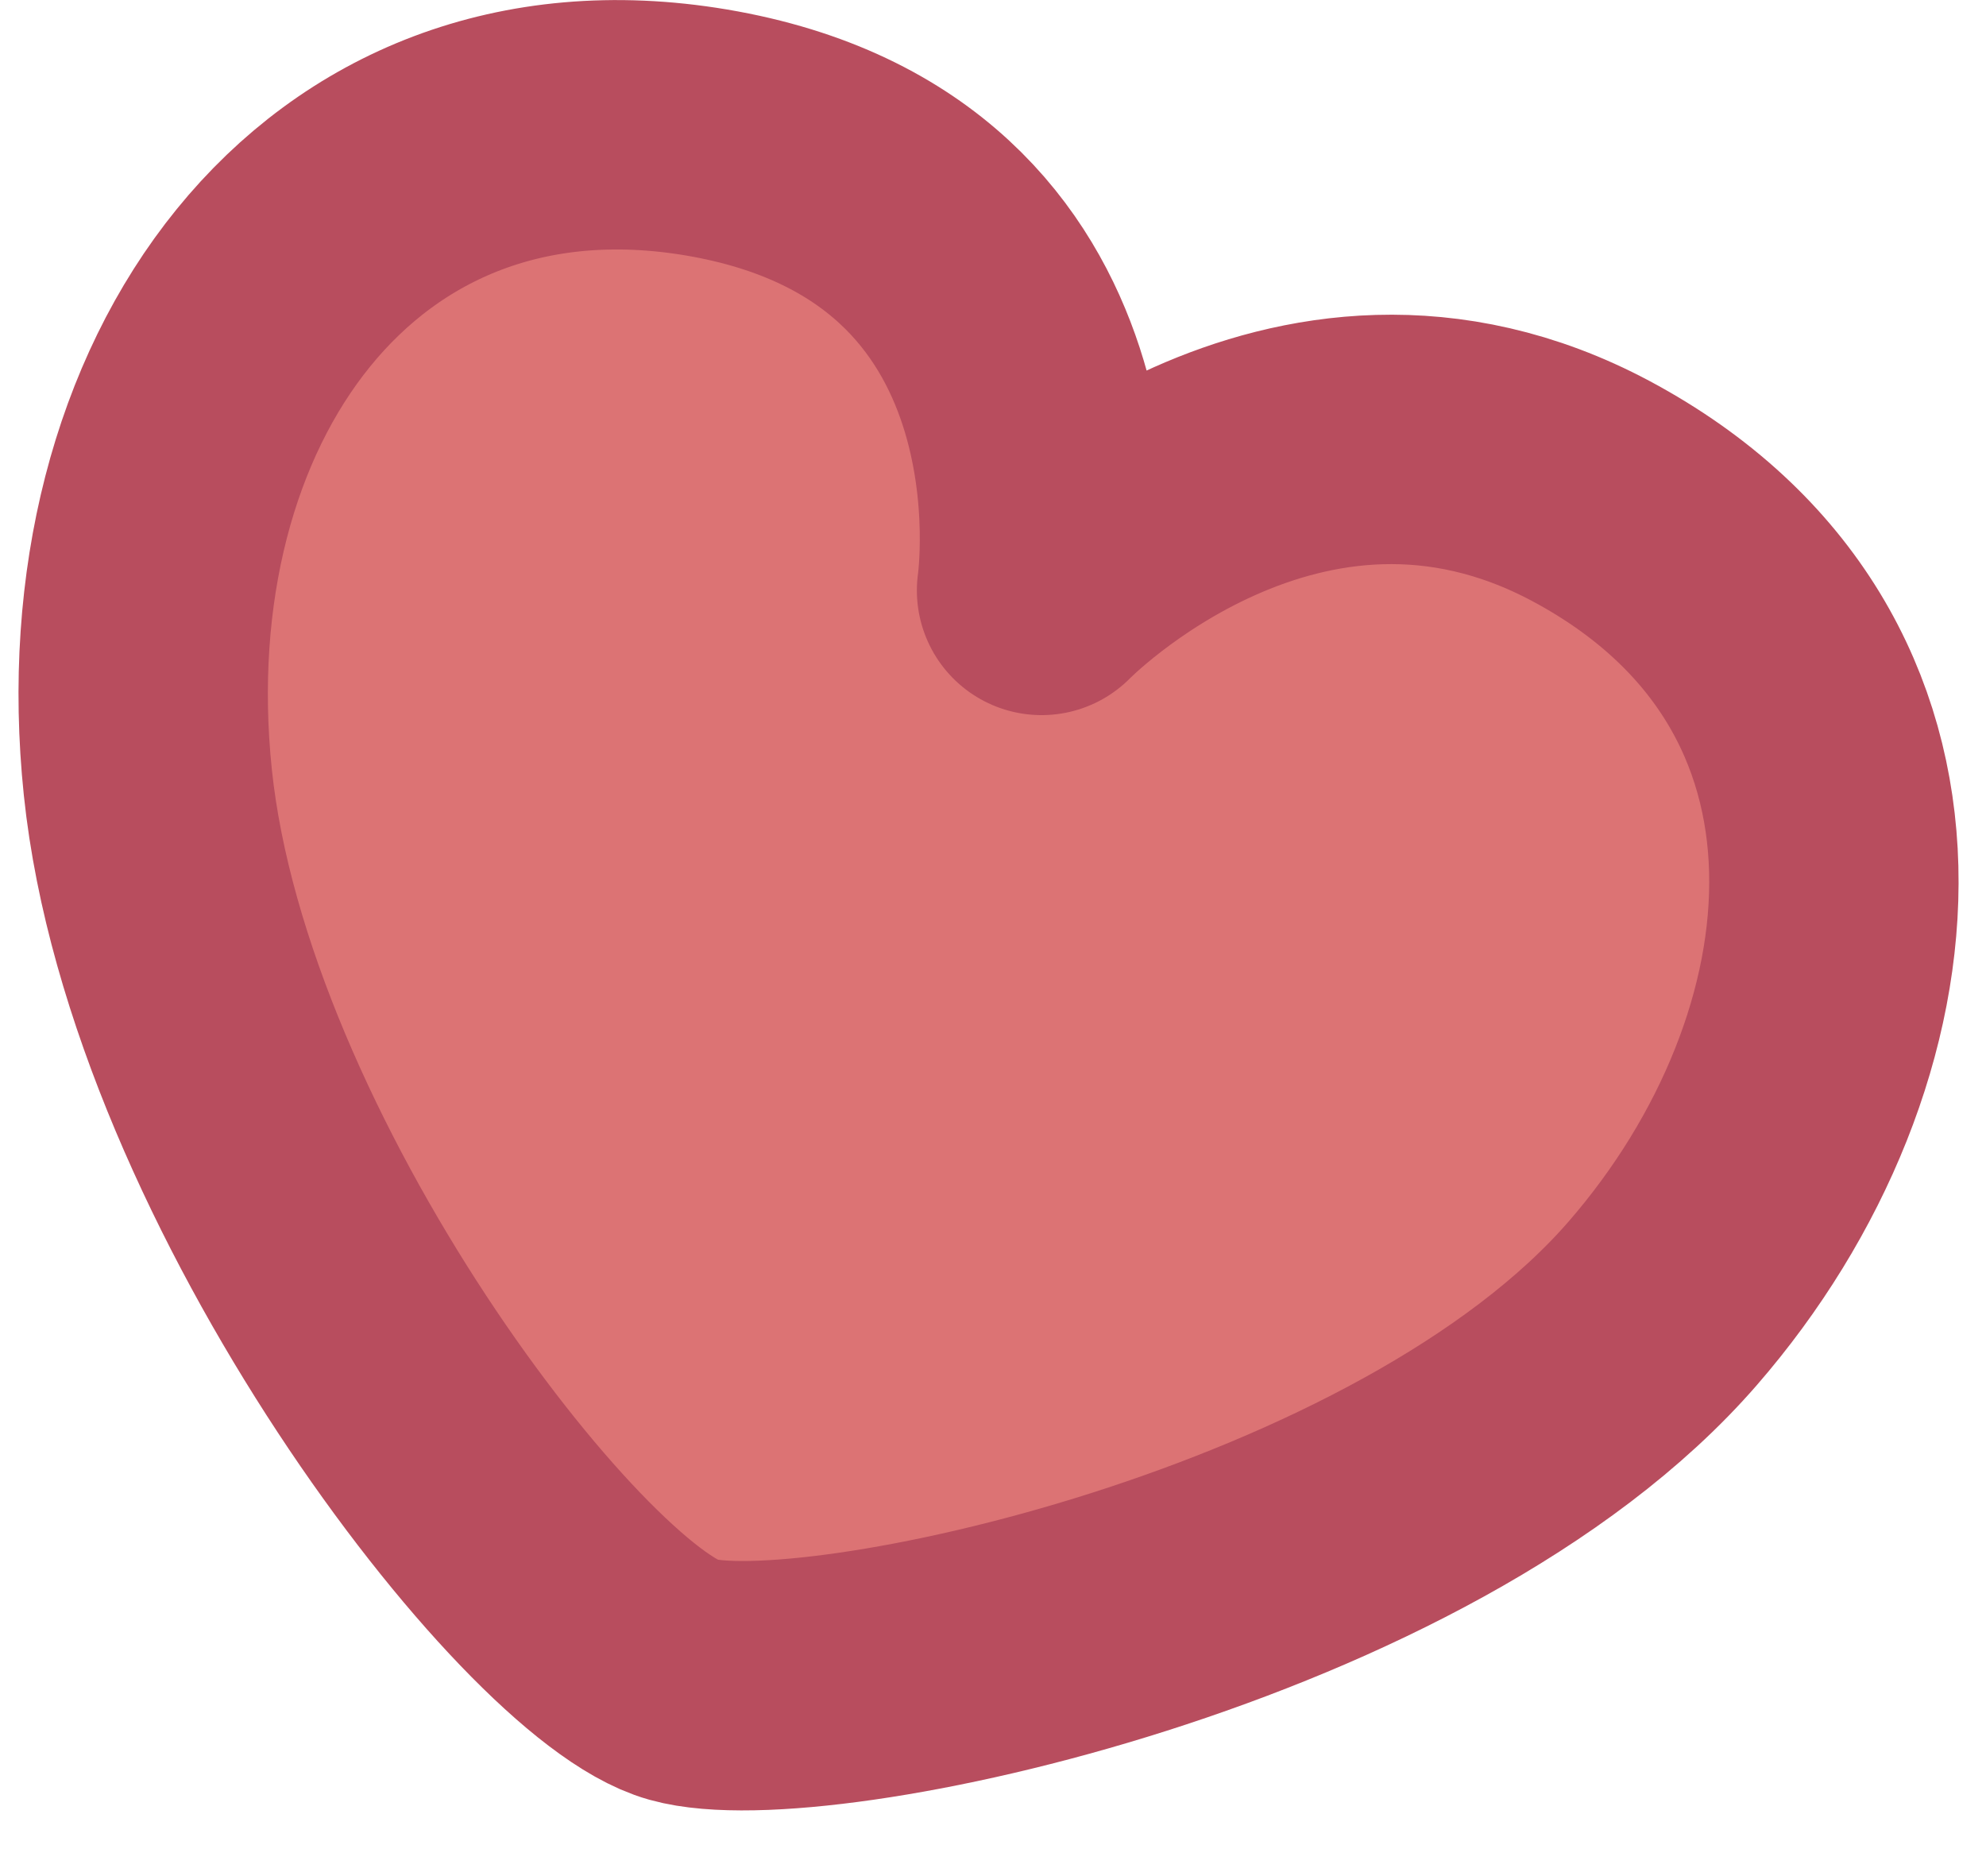
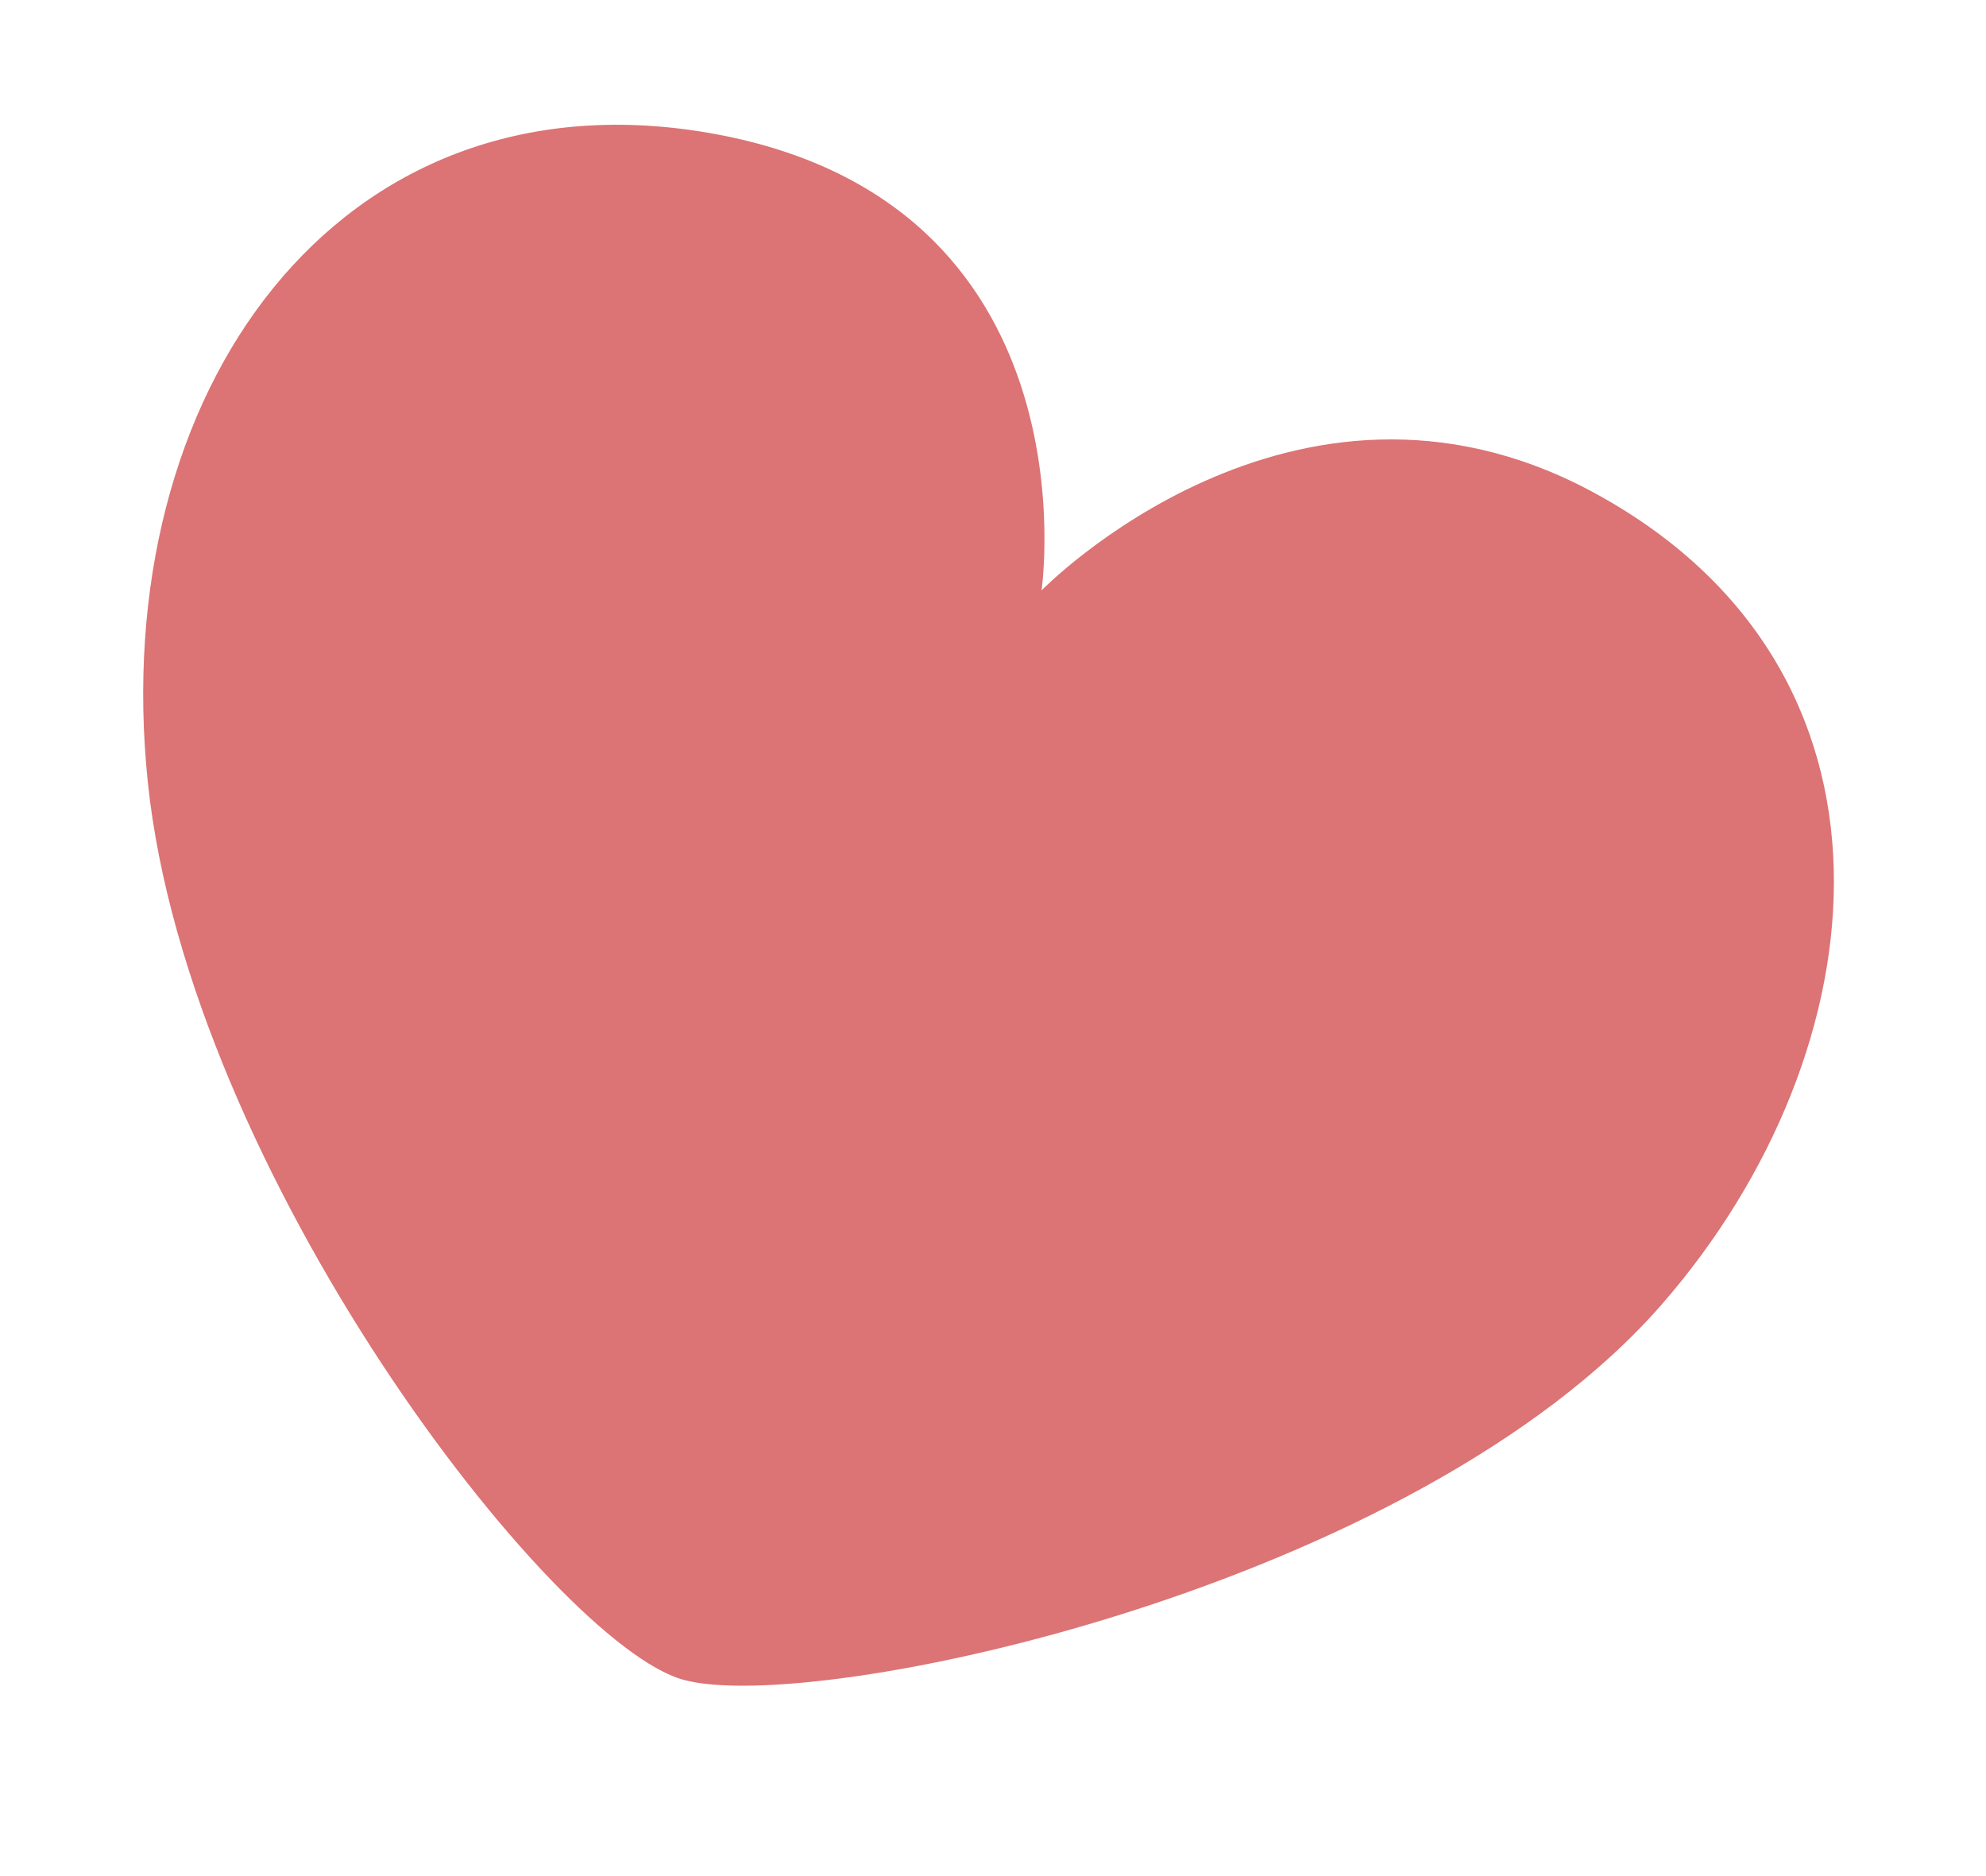
<svg xmlns="http://www.w3.org/2000/svg" width="18" height="17" viewBox="0 0 18 17" fill="none">
  <path d="M9.44 5.35C9.44 5.35 9.96 1.8 6.4 1.2C3.06 0.64 0.97 3.55 1.34 7.09C1.71 10.63 5.01 14.89 6.19 15.22C7.37 15.55 12.83 14.39 15.07 11.81C17.06 9.52 17.43 6.06 14.42 4.45C11.72 3.01 9.44 5.35 9.44 5.35Z" fill="#DC7374" />
-   <path d="M9.44 5.35C9.44 5.35 9.96 1.8 6.4 1.2C3.06 0.64 0.97 3.55 1.34 7.09C1.71 10.63 5.01 14.89 6.19 15.22C7.37 15.55 12.83 14.39 15.07 11.81C17.06 9.52 17.43 6.06 14.42 4.45C11.72 3.01 9.44 5.35 9.44 5.35Z" stroke="#B84D5E" stroke-width="2.26" stroke-linecap="round" stroke-linejoin="round" />
</svg>